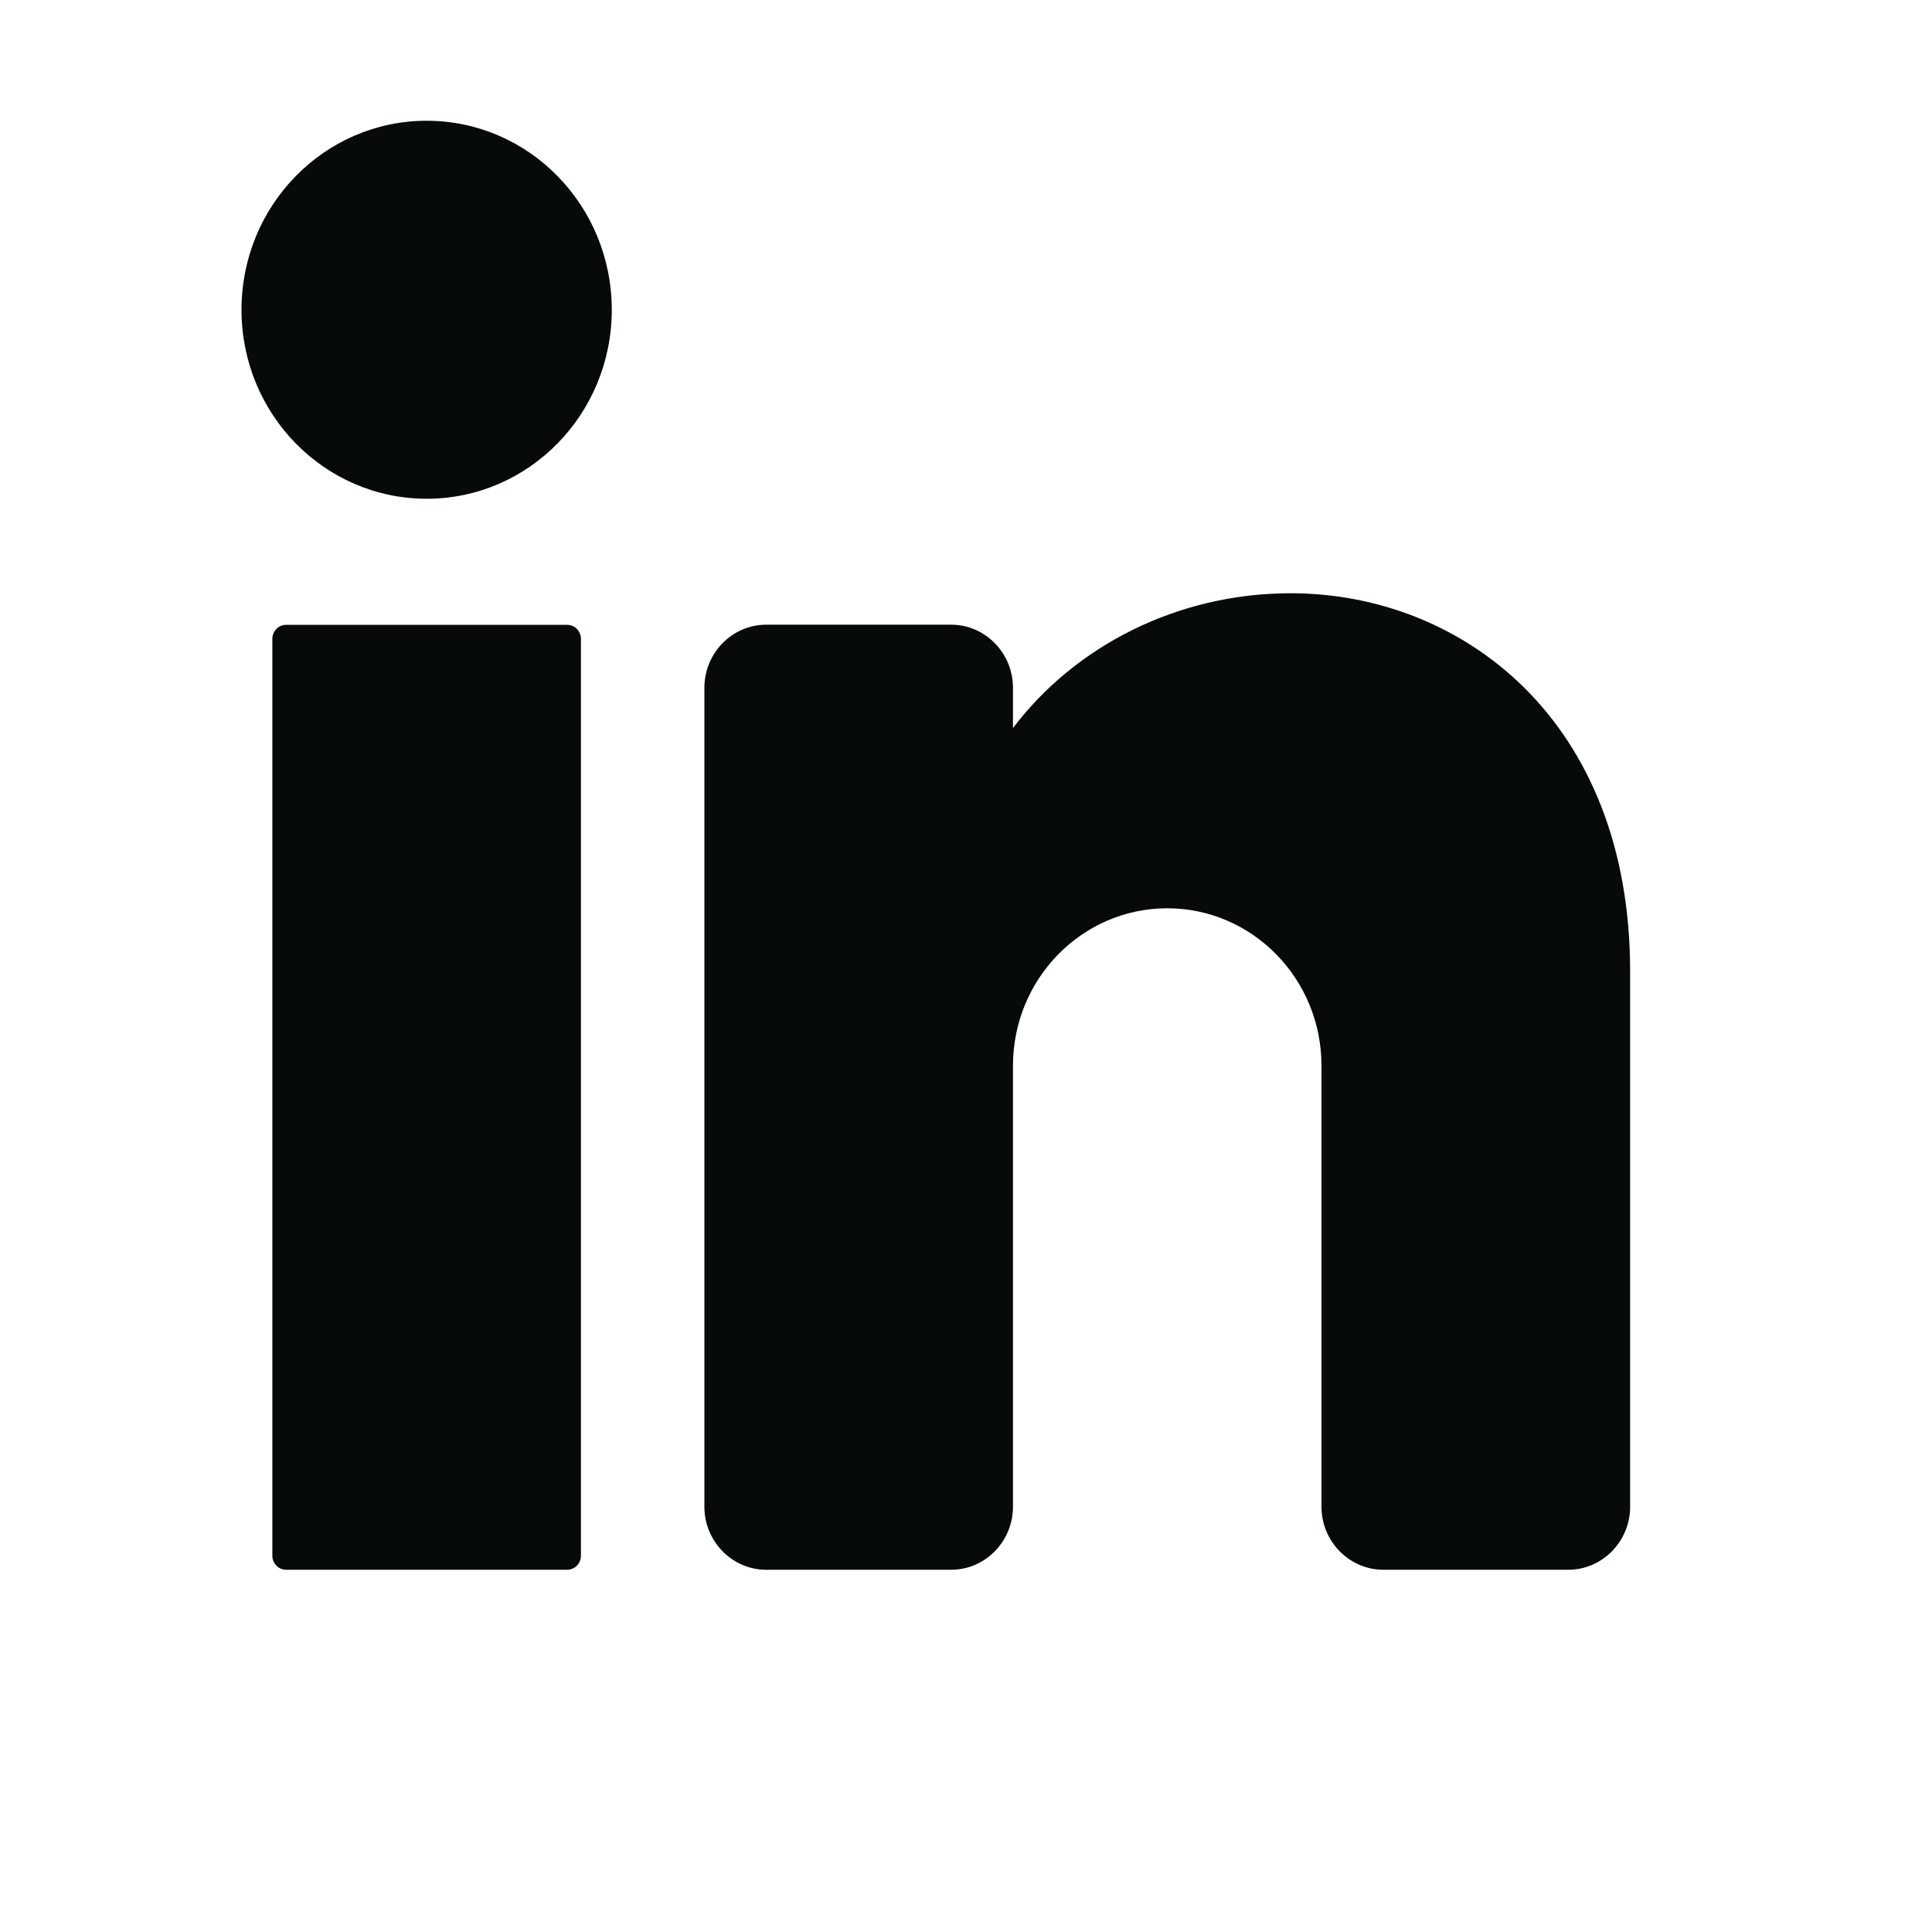
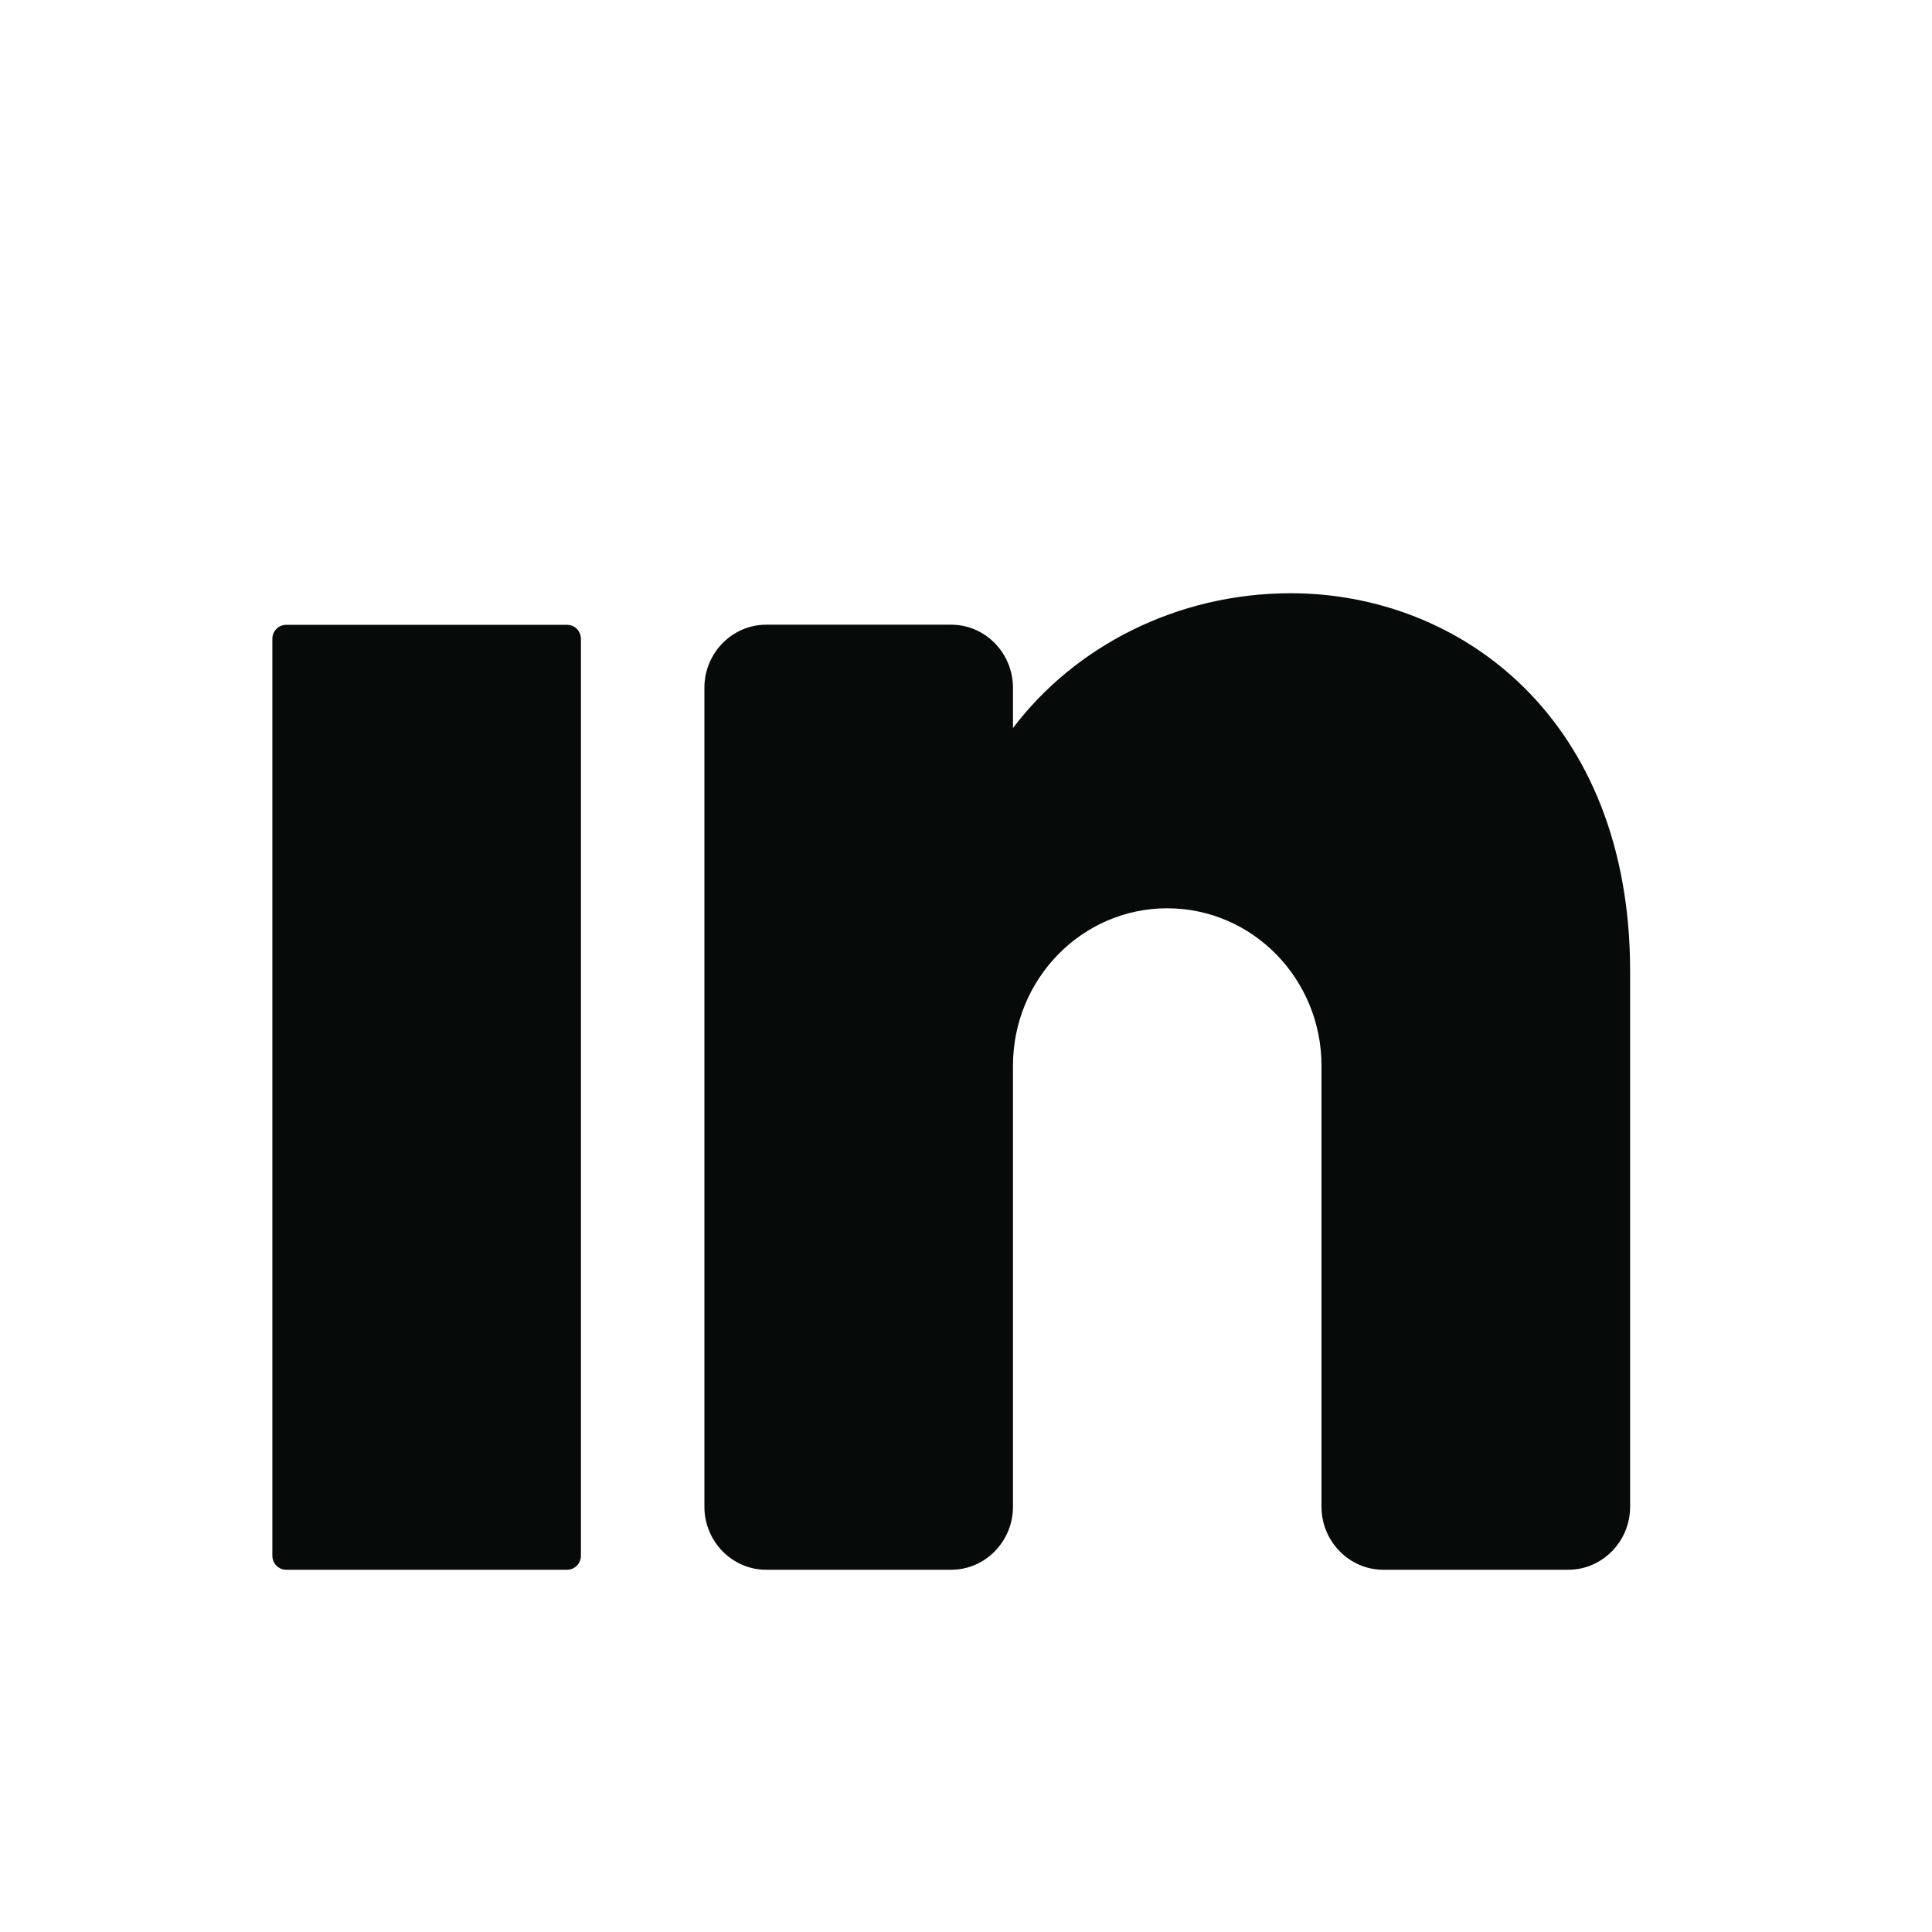
<svg xmlns="http://www.w3.org/2000/svg" width="32" height="32" viewBox="0 0 32 32" fill="#041F1B">
  <g clip-path="url(#clip0_224_1801)">
-     <path d="M7.067 8.261C8.76 8.261 10.133 6.86 10.133 5.131C10.133 3.402 8.76 2 7.067 2C5.373 2 4 3.402 4 5.131C4 6.86 5.373 8.261 7.067 8.261Z" fill="#060A09" />
    <path d="M9.393 10.349H4.74C4.613 10.349 4.511 10.453 4.511 10.582V25.767C4.511 25.896 4.613 26 4.74 26H9.393C9.52 26 9.622 25.896 9.622 25.767V10.582C9.622 10.453 9.52 10.349 9.393 10.349Z" fill="#060A09" />
    <path d="M27 16.087V24.957C27 25.53 26.539 26 25.977 26H22.91C22.349 26 21.888 25.53 21.888 24.957V17.652C21.888 16.212 20.744 15.044 19.333 15.044C17.923 15.044 16.778 16.212 16.778 17.652V24.957C16.778 25.53 16.318 26 15.756 26H12.689C12.127 26 11.667 25.53 11.667 24.957V11.391C11.667 10.817 12.127 10.347 12.689 10.347H15.756C16.318 10.347 16.778 10.817 16.778 11.391V12.059C17.8 10.707 19.493 9.826 21.378 9.826C24.199 9.826 27 11.913 27 16.087Z" fill="#060A09" />
  </g>
  <defs>
    <clipPath id="clip0_224_1801">
      <rect width="23" height="24" fill="white" transform="translate(4 2)" />
    </clipPath>
  </defs>
</svg>